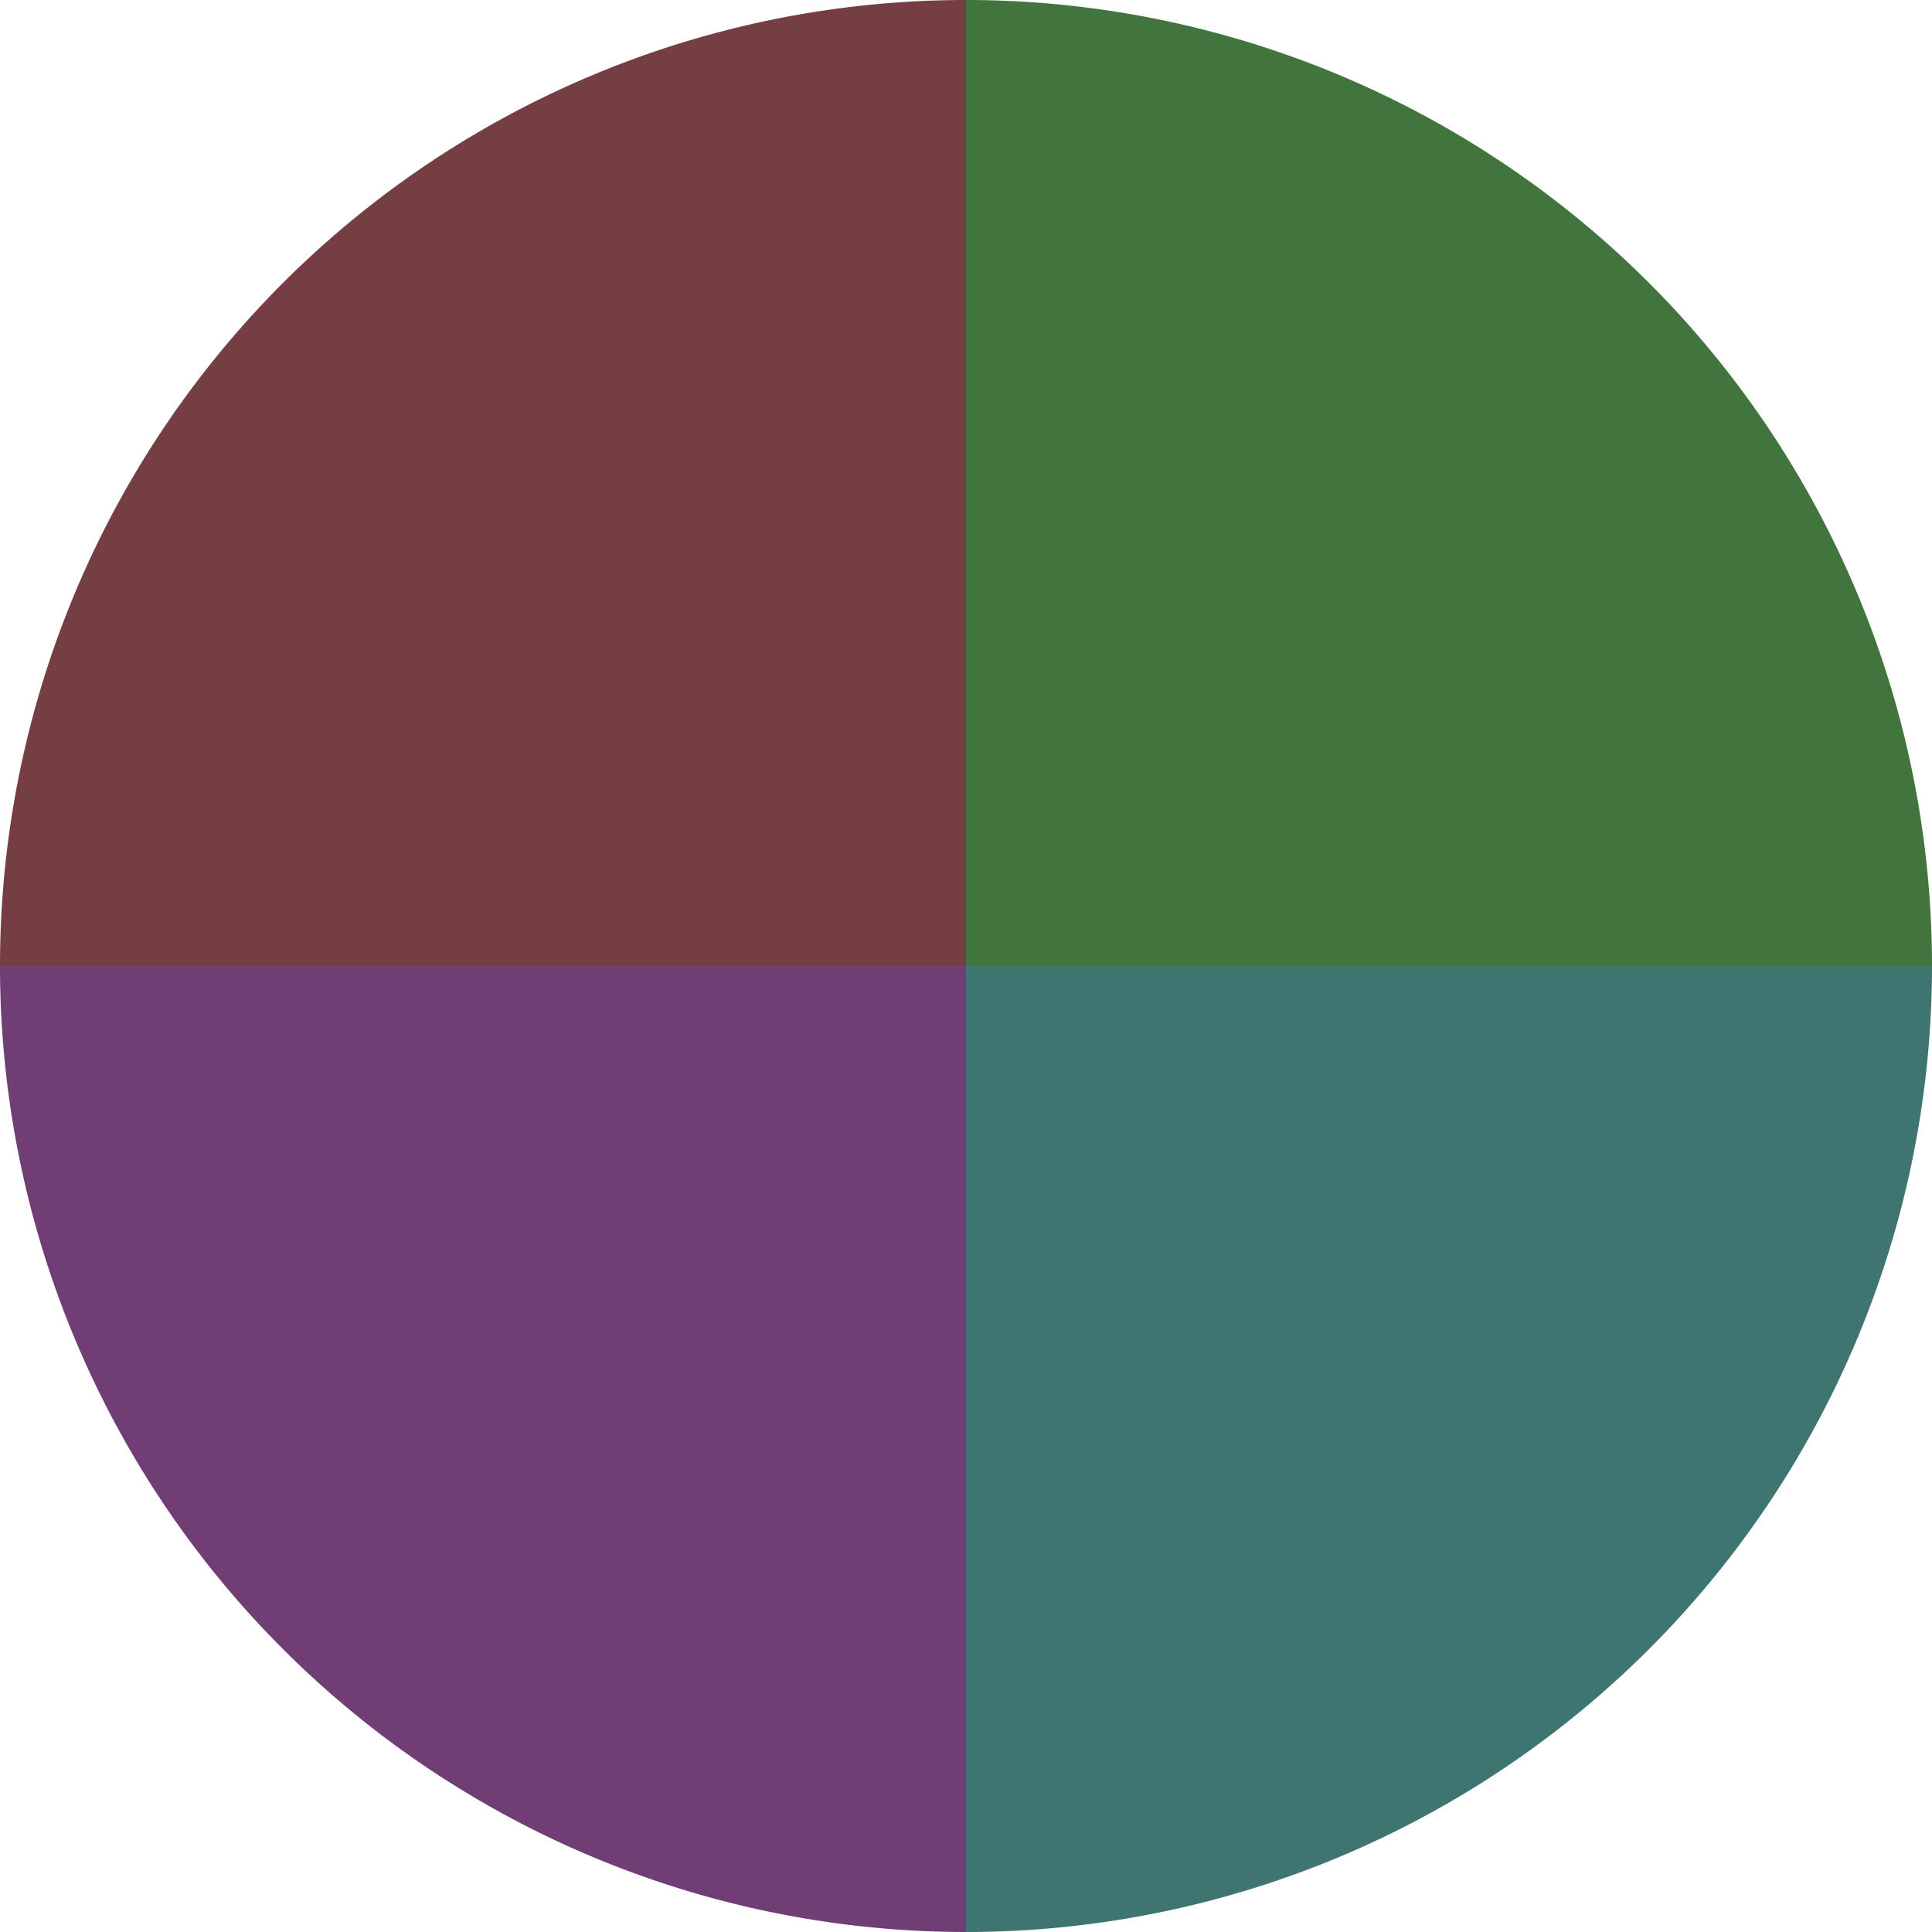
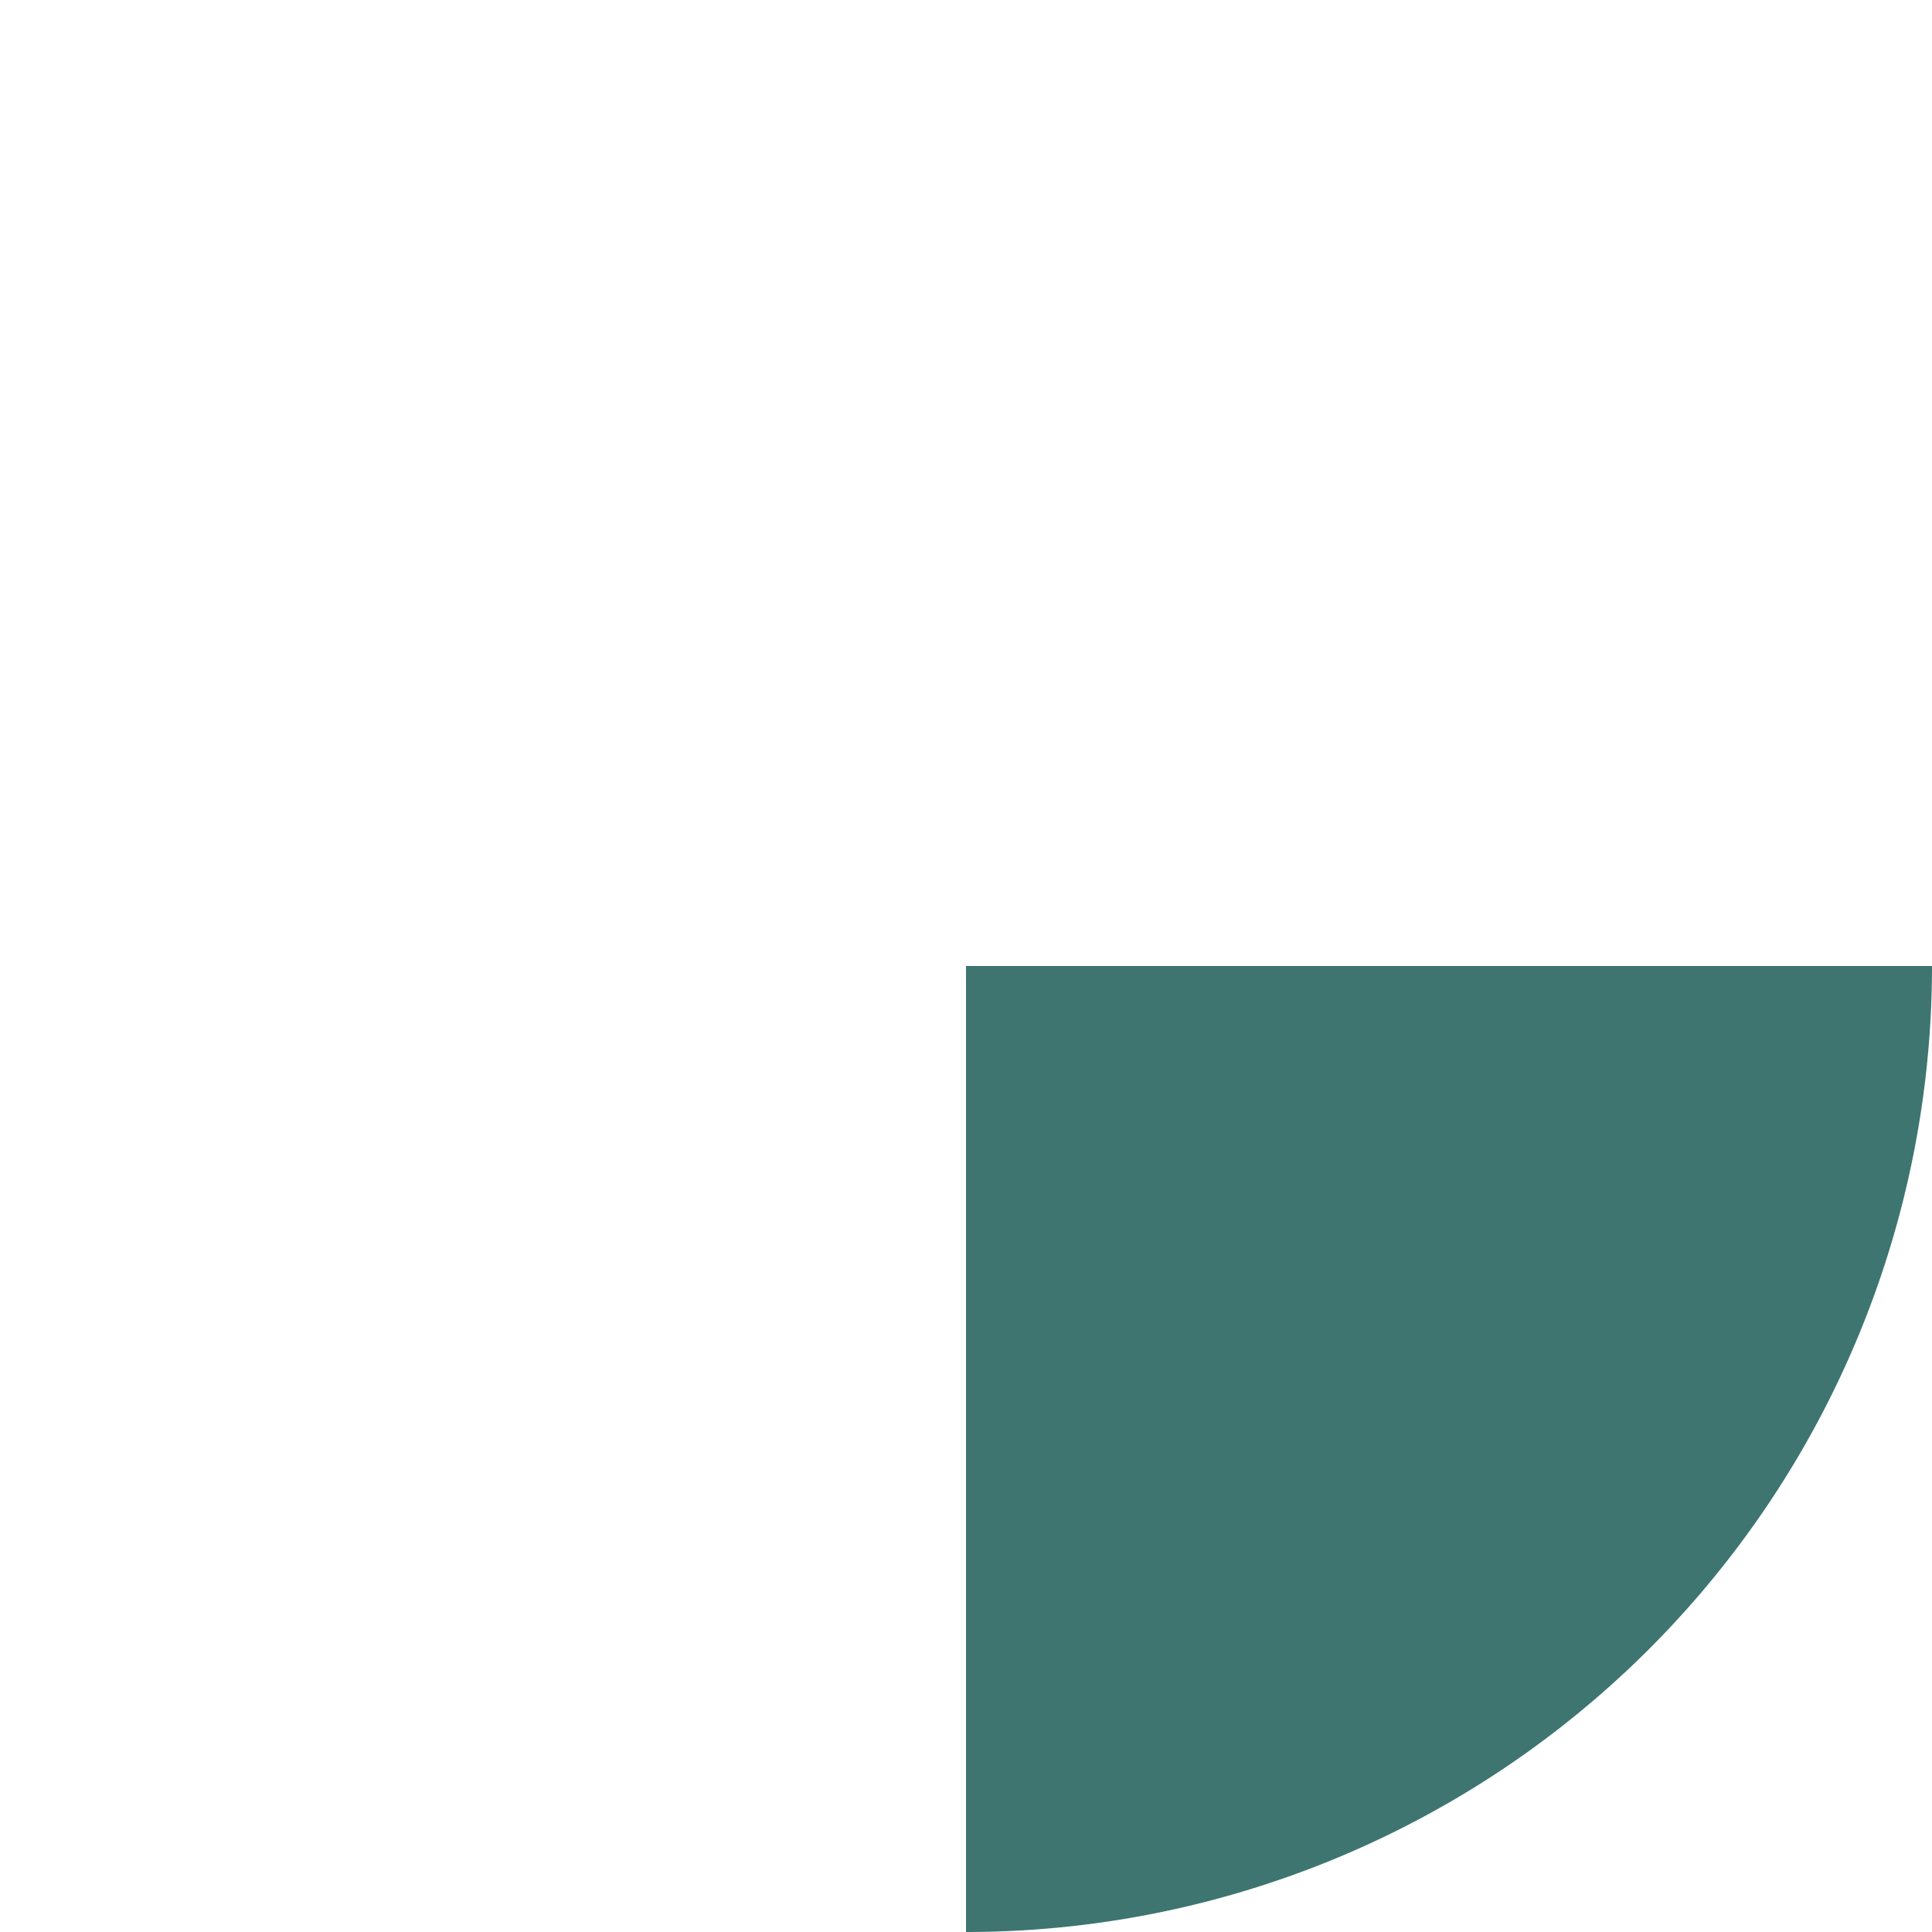
<svg xmlns="http://www.w3.org/2000/svg" width="500" height="500" viewBox="-1 -1 2 2">
-   <path d="M 0 -1               A 1,1 0 0,1 1 0             L 0,0              z" fill="#42753e" />
+   <path d="M 0 -1               L 0,0              z" fill="#42753e" />
  <path d="M 1 0               A 1,1 0 0,1 0 1             L 0,0              z" fill="#3e7570" />
-   <path d="M 0 1               A 1,1 0 0,1 -1 0             L 0,0              z" fill="#703e75" />
-   <path d="M -1 0               A 1,1 0 0,1 -0 -1             L 0,0              z" fill="#753e43" />
</svg>